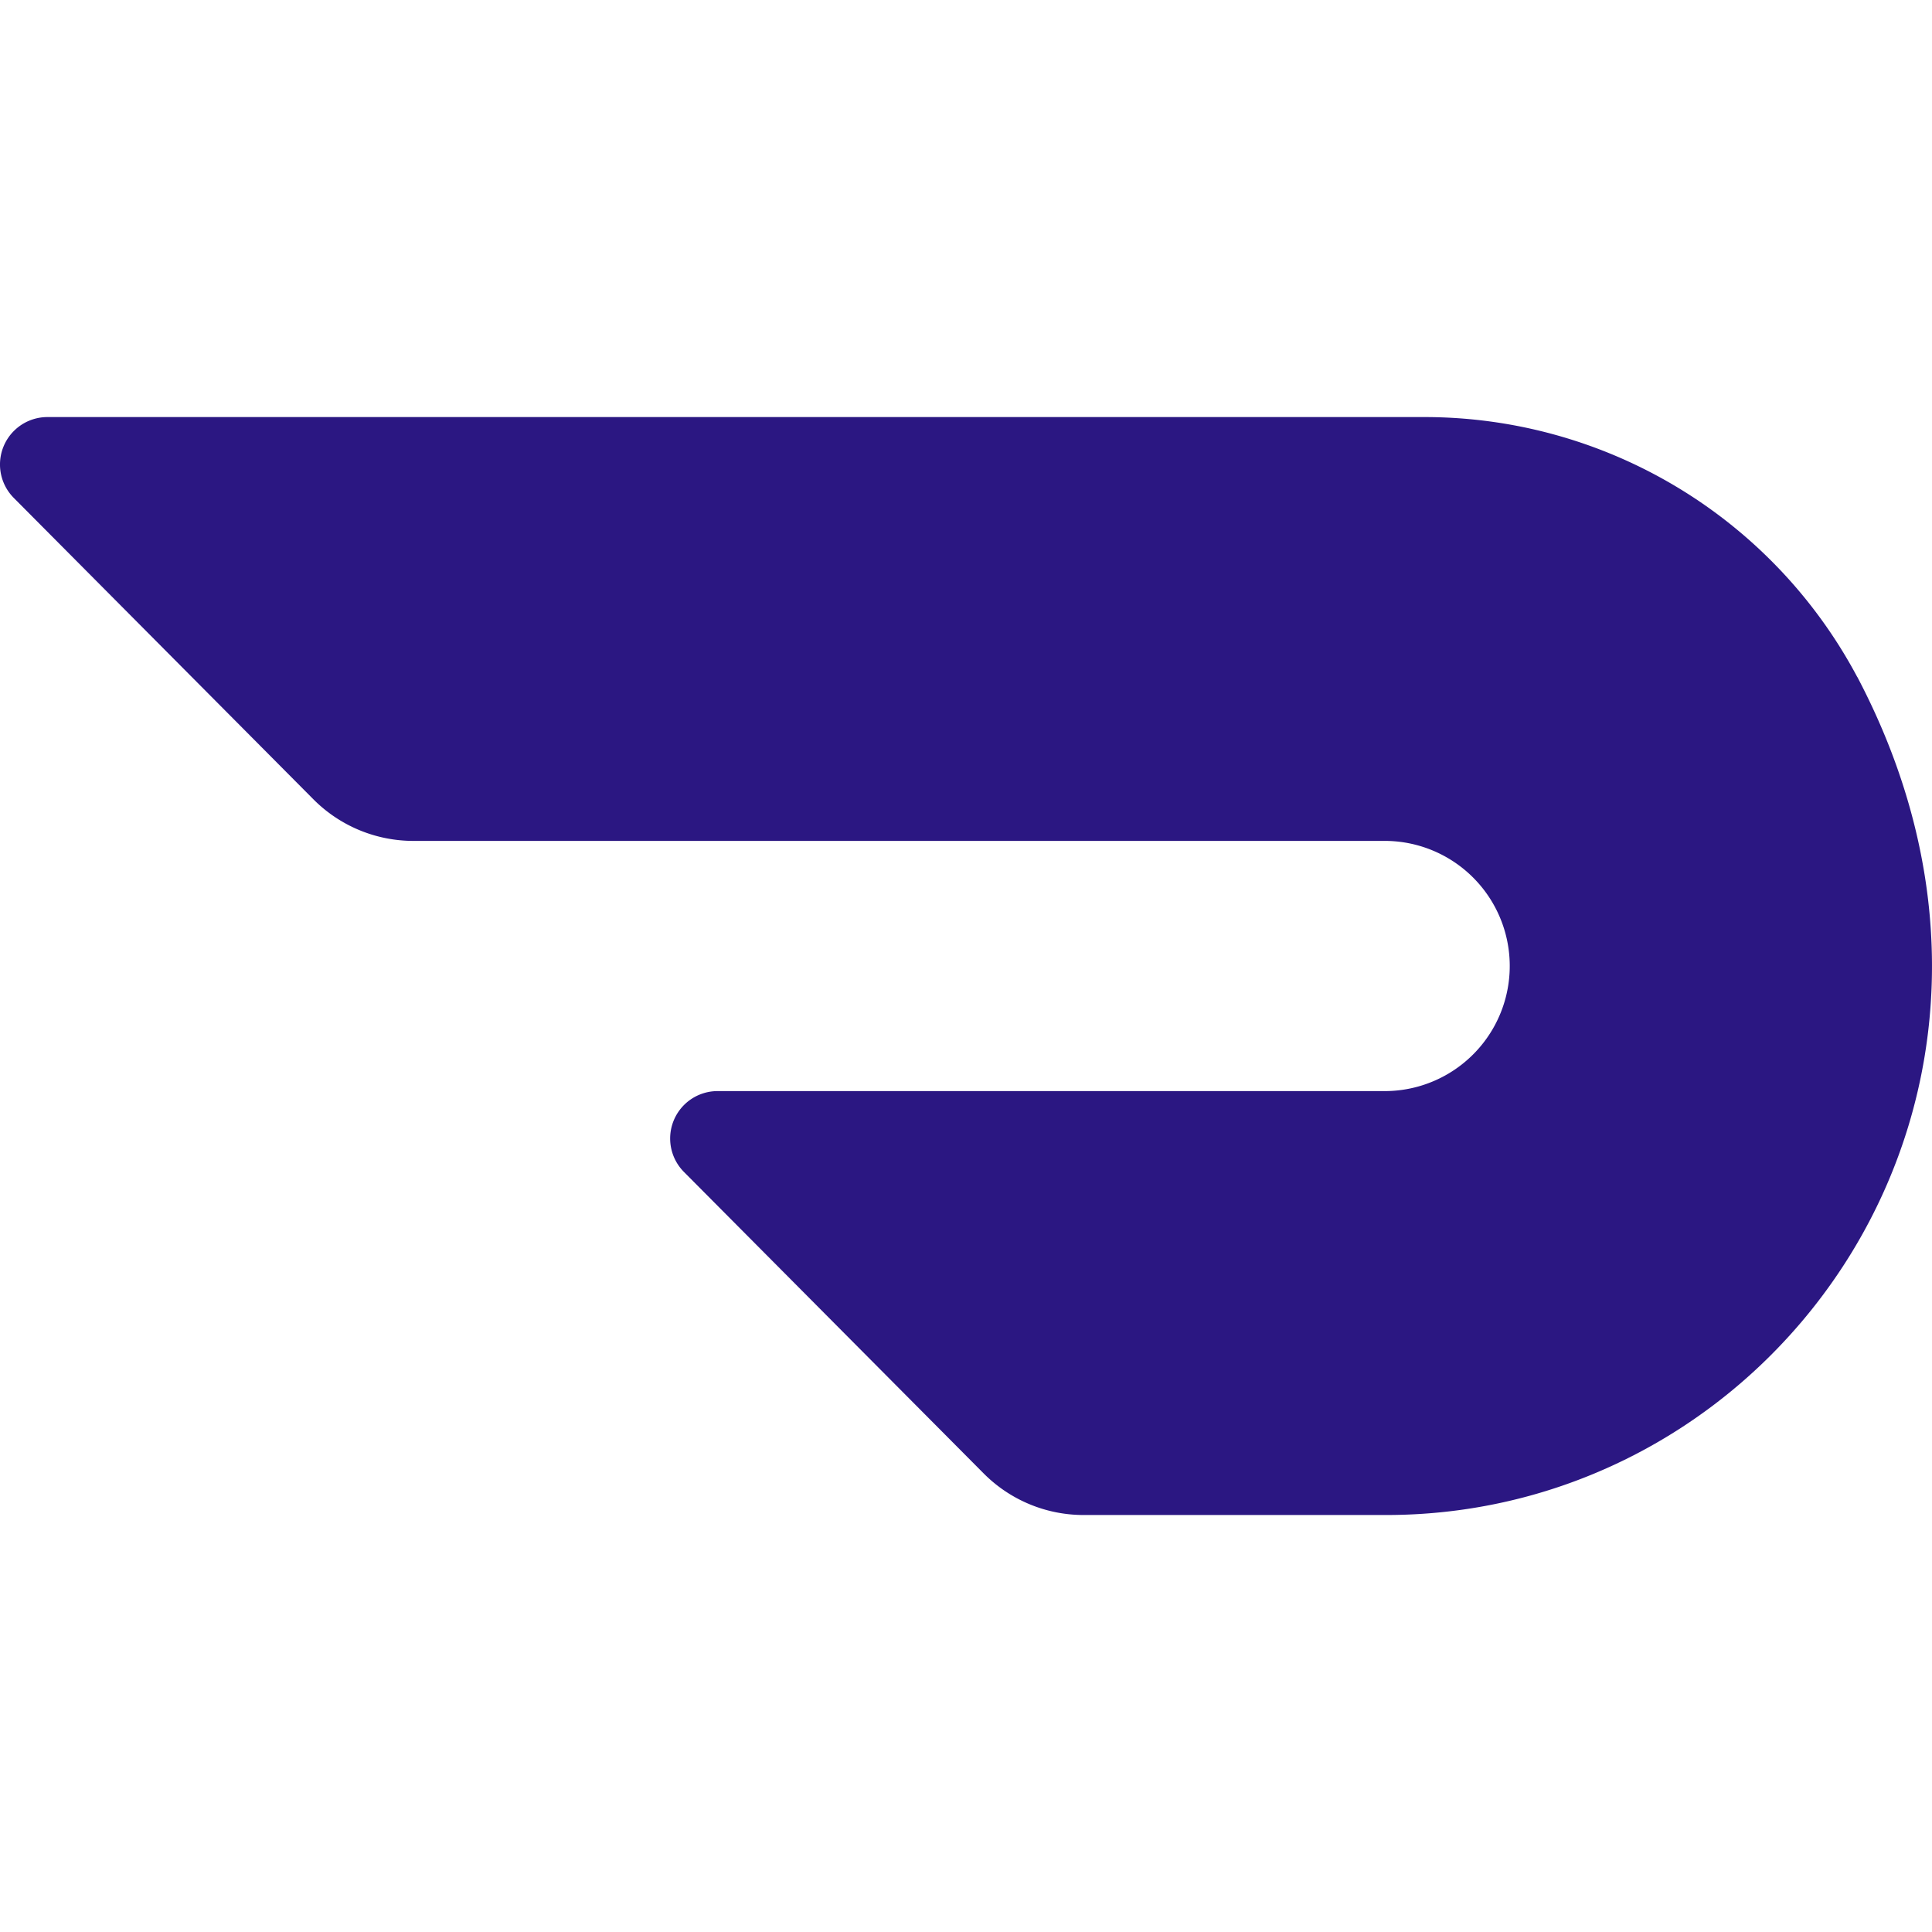
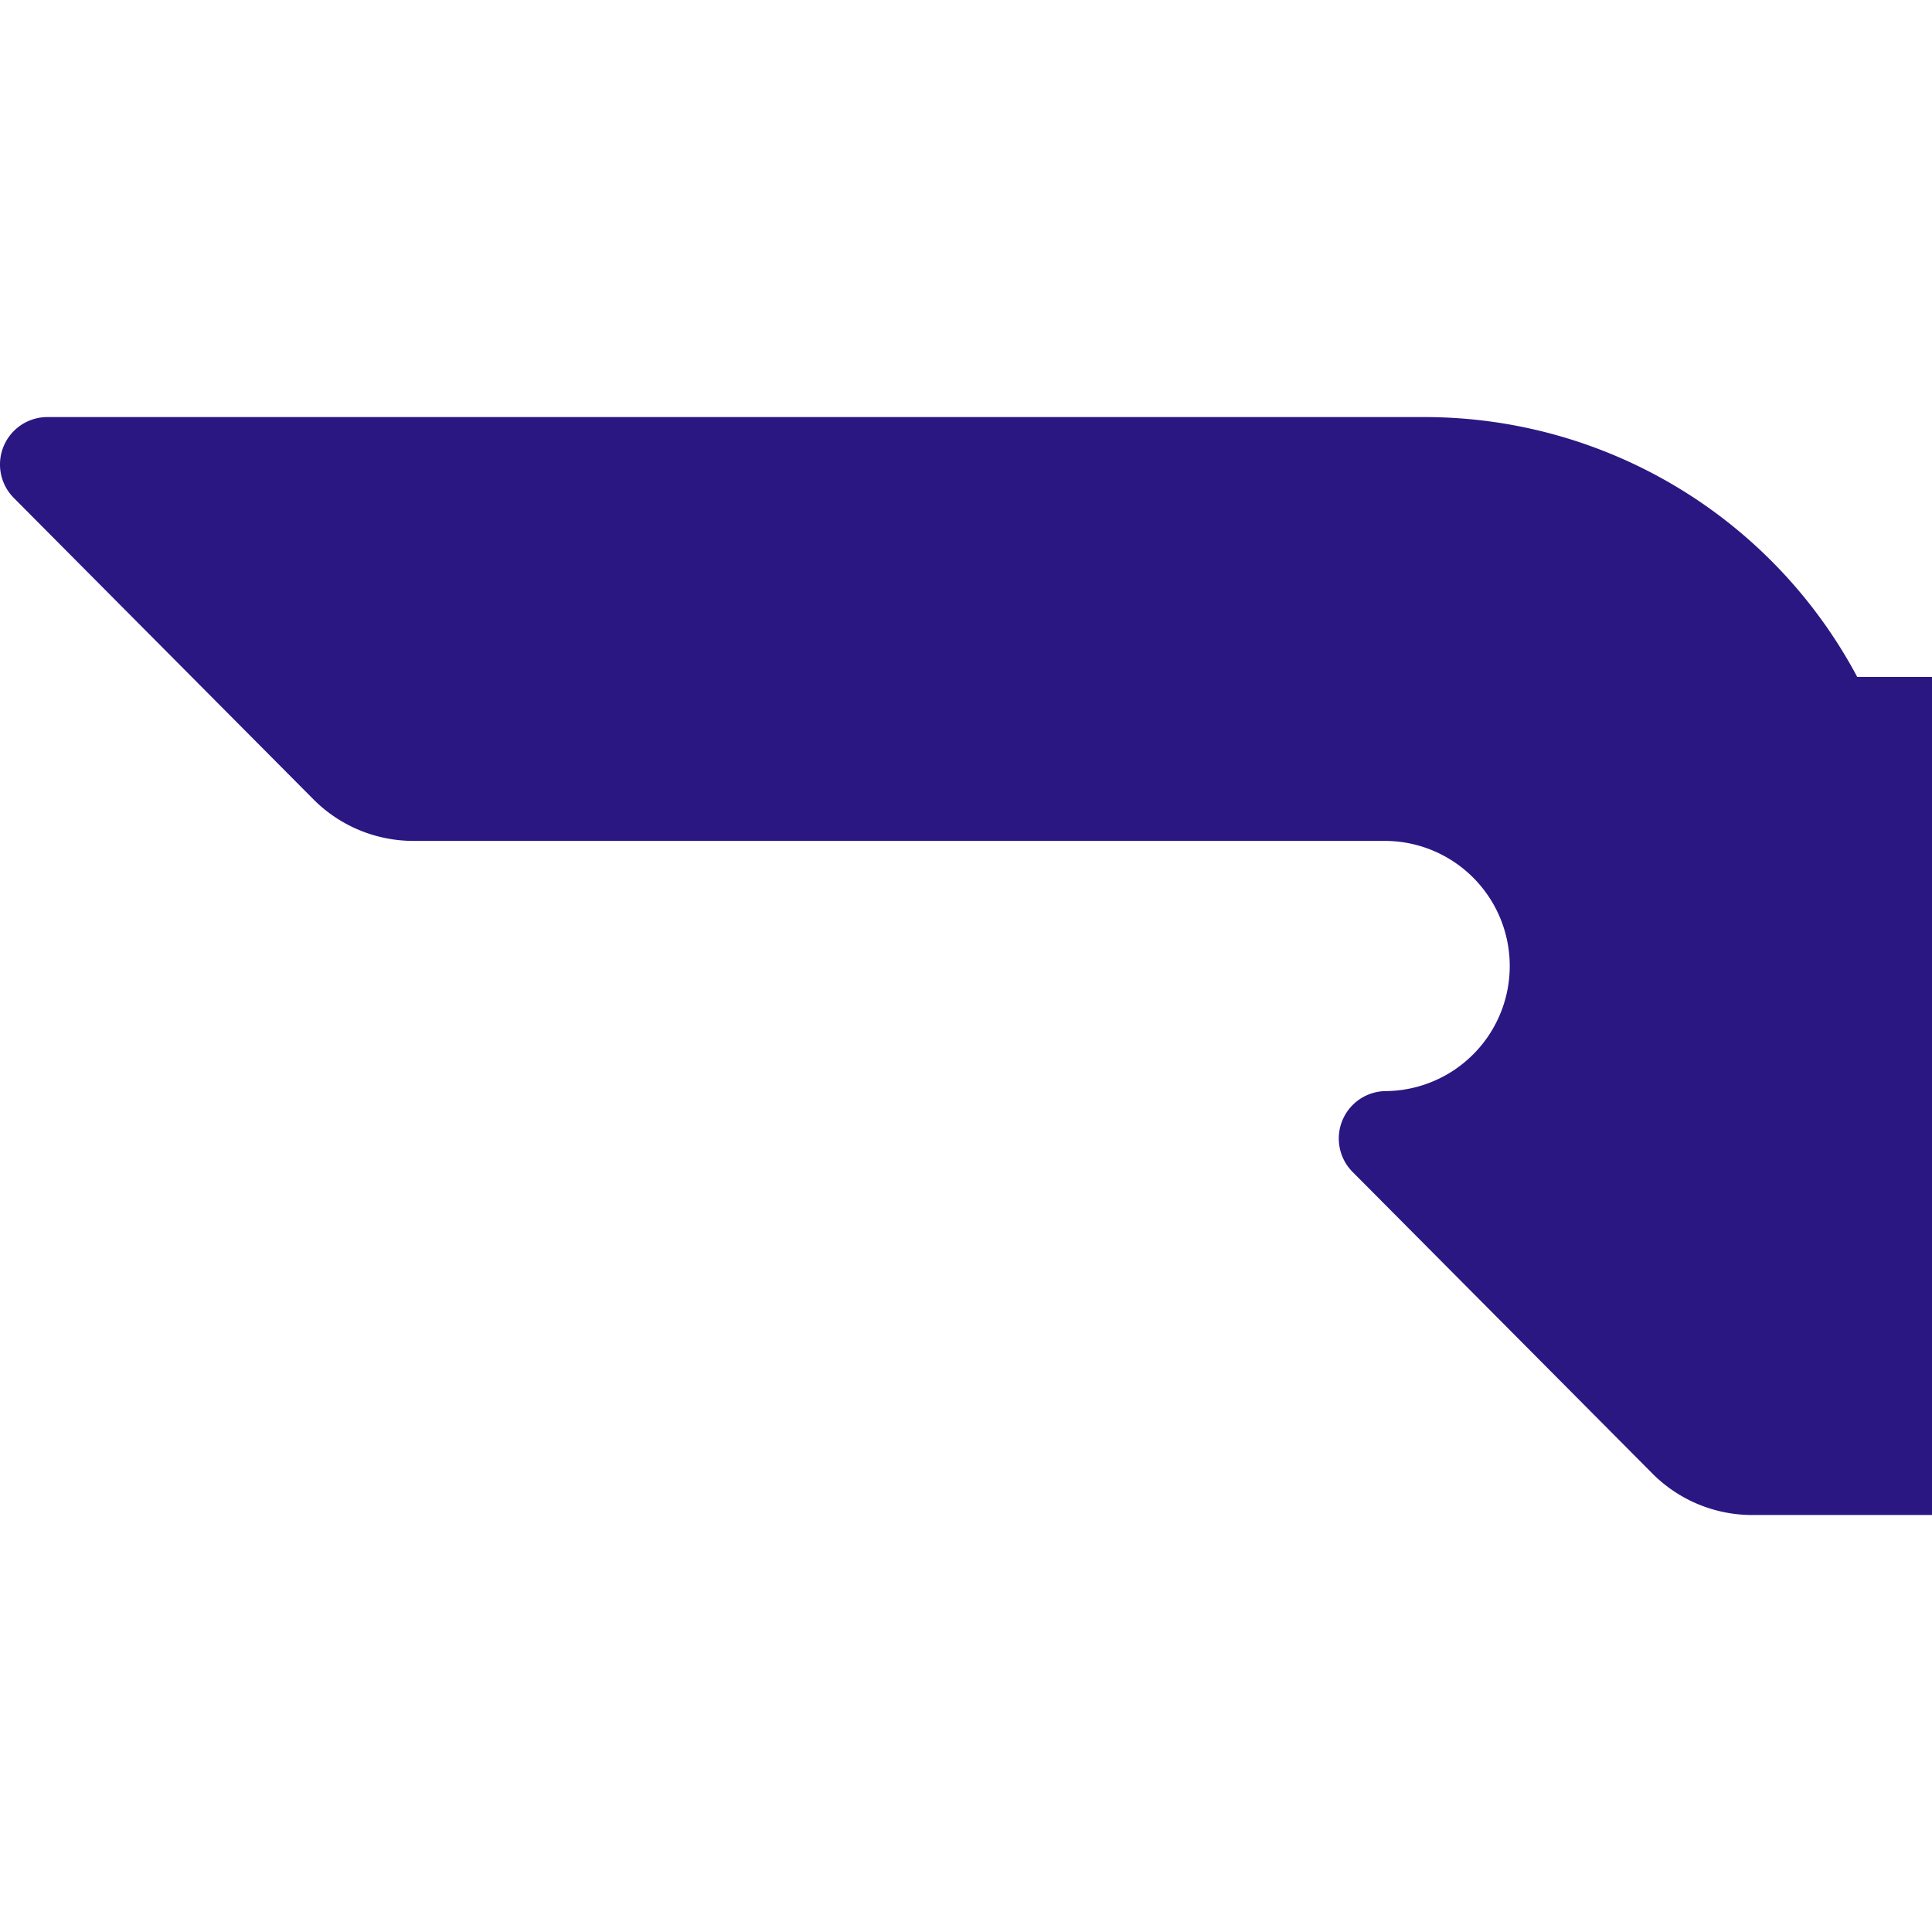
<svg xmlns="http://www.w3.org/2000/svg" role="img" width="32px" height="32px" viewBox="0 0 24 24">
  <title>DoorDash</title>
-   <path fill="#2b1782" d="M23.071 8.409a6.09 6.09 0 00-5.396-3.228H.584A.589.589 0 00.17 6.184L3.894 9.93a1.752 1.752 0 001.242.516h12.049a1.554 1.554 0 11.031 3.108H8.91a.589.589 0 00-.415 1.003l3.725 3.747a1.75 1.75 0 001.242.516h3.757c4.887 0 8.584-5.225 5.852-10.413" />
+   <path fill="#2b1782" d="M23.071 8.409a6.09 6.09 0 00-5.396-3.228H.584A.589.589 0 00.17 6.184L3.894 9.93a1.752 1.752 0 001.242.516h12.049a1.554 1.554 0 11.031 3.108a.589.589 0 00-.415 1.003l3.725 3.747a1.75 1.75 0 001.242.516h3.757c4.887 0 8.584-5.225 5.852-10.413" />
</svg>